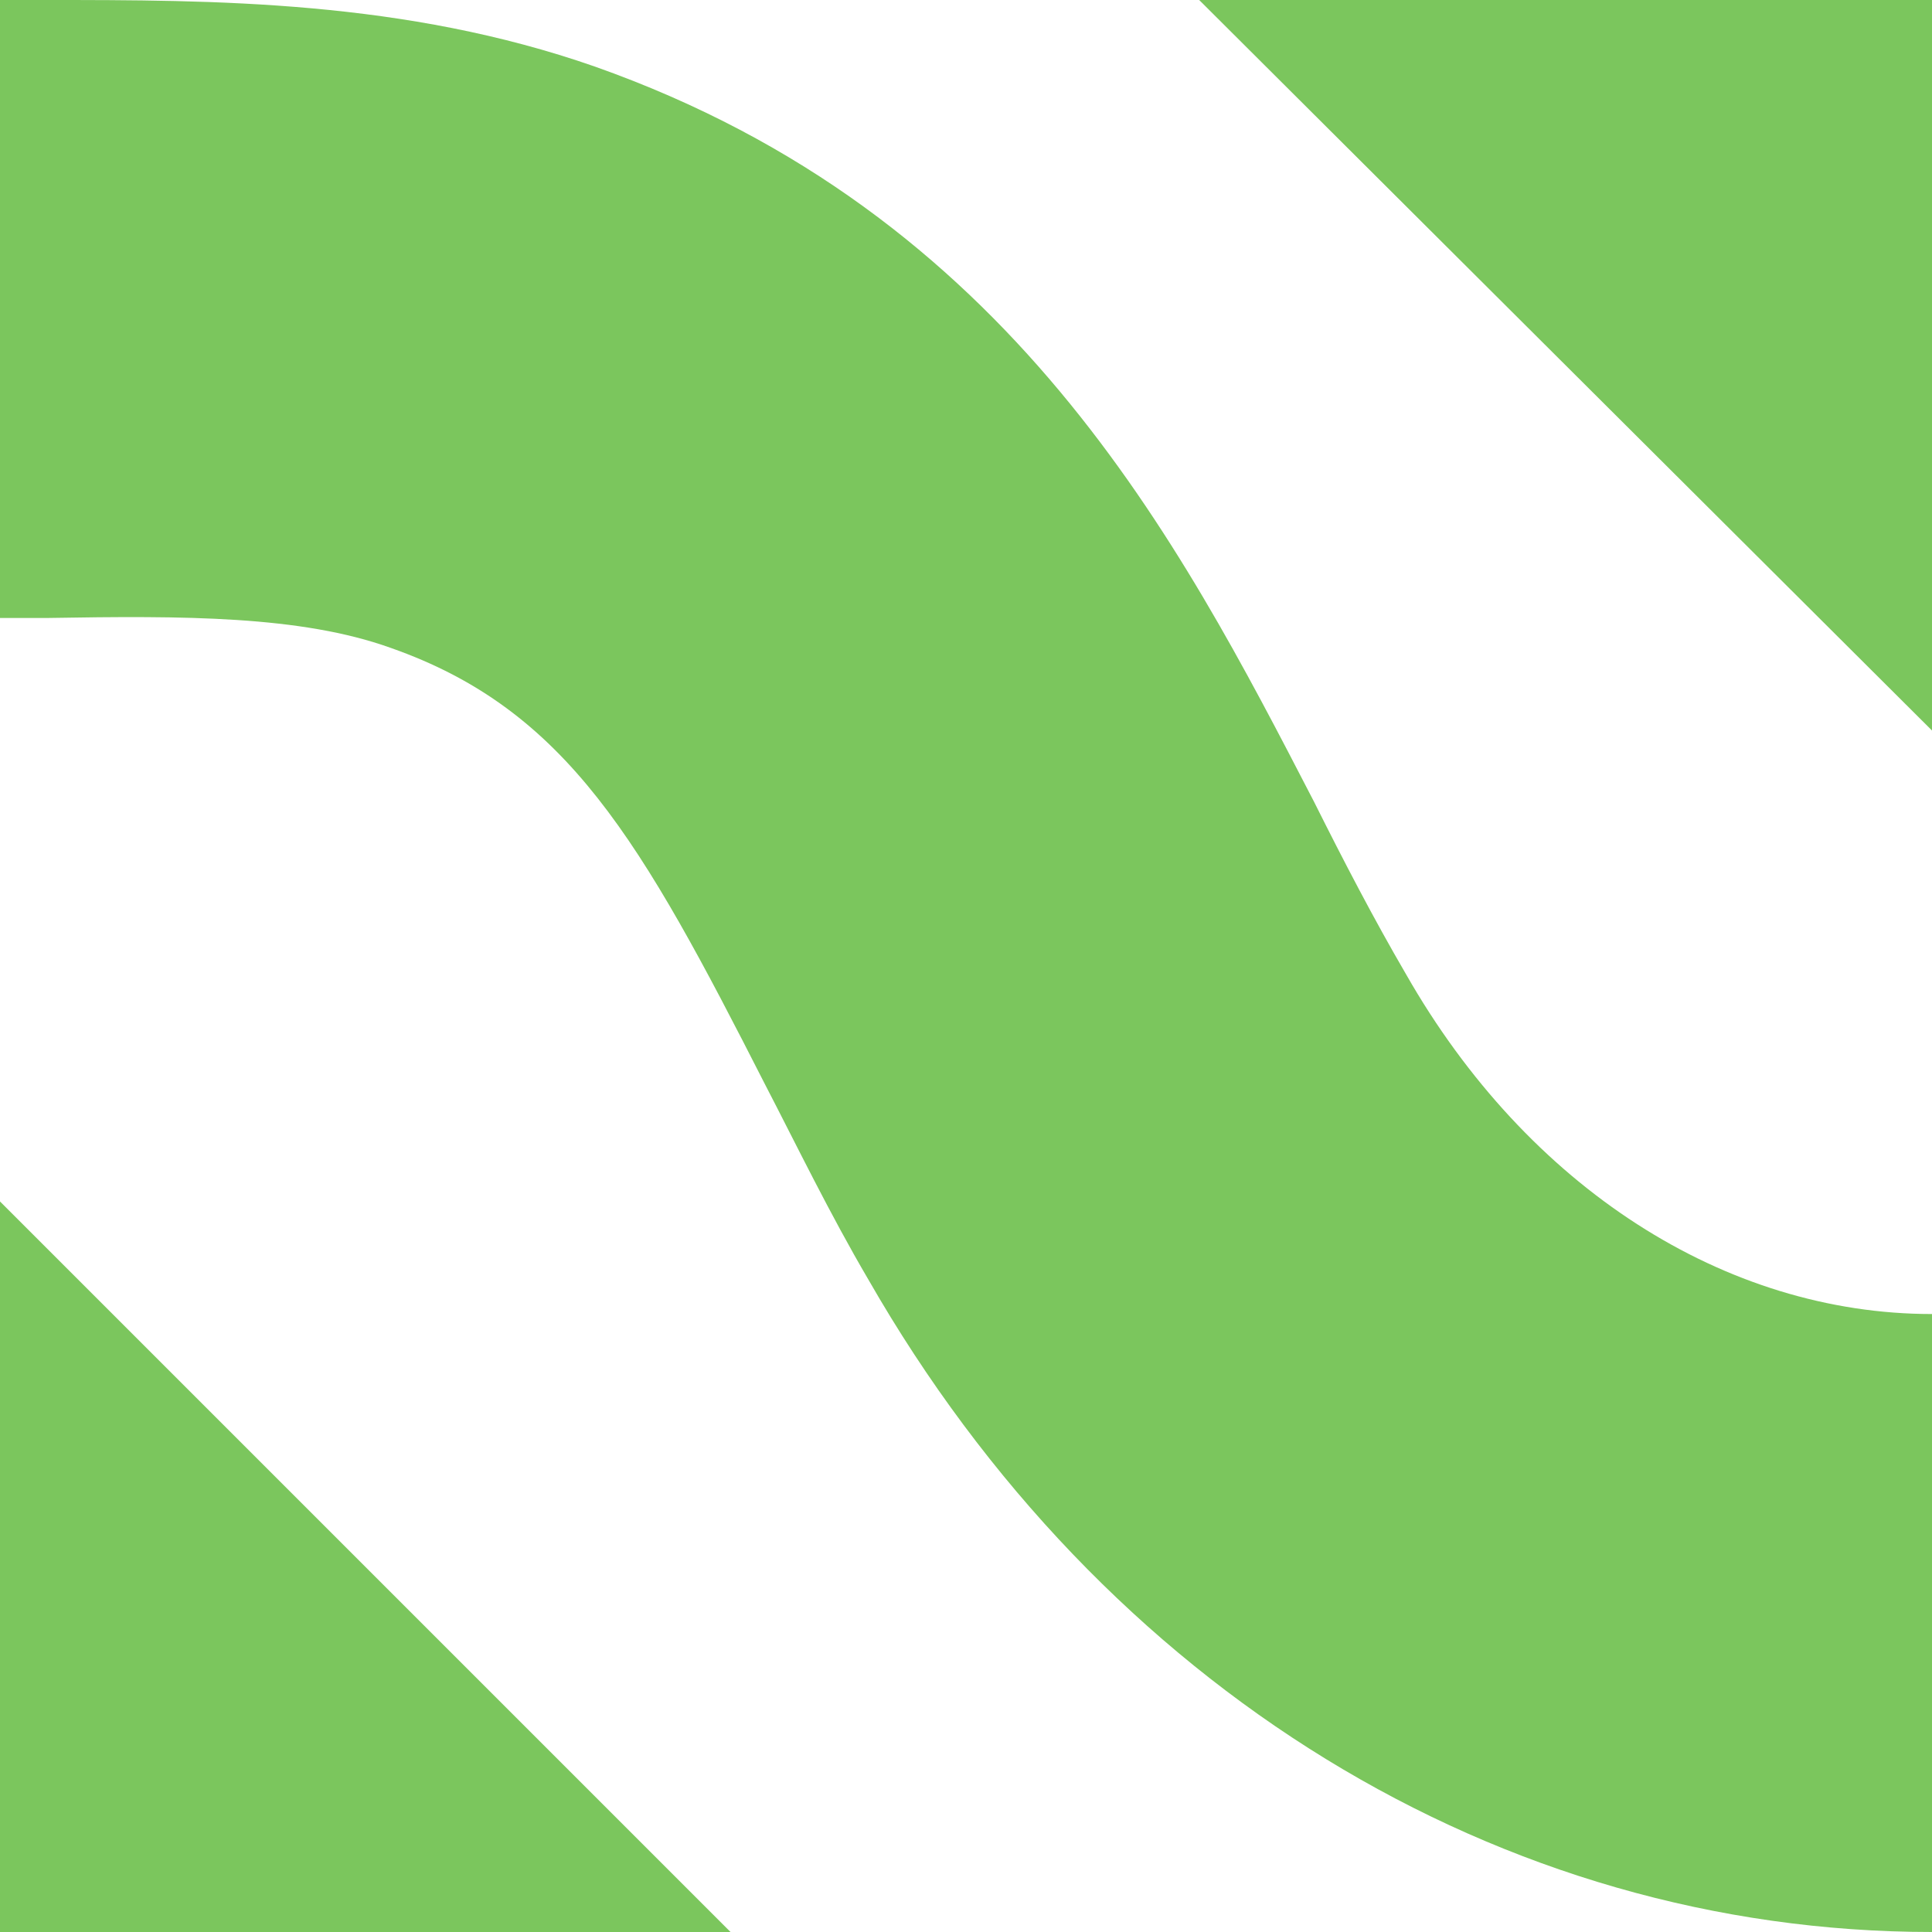
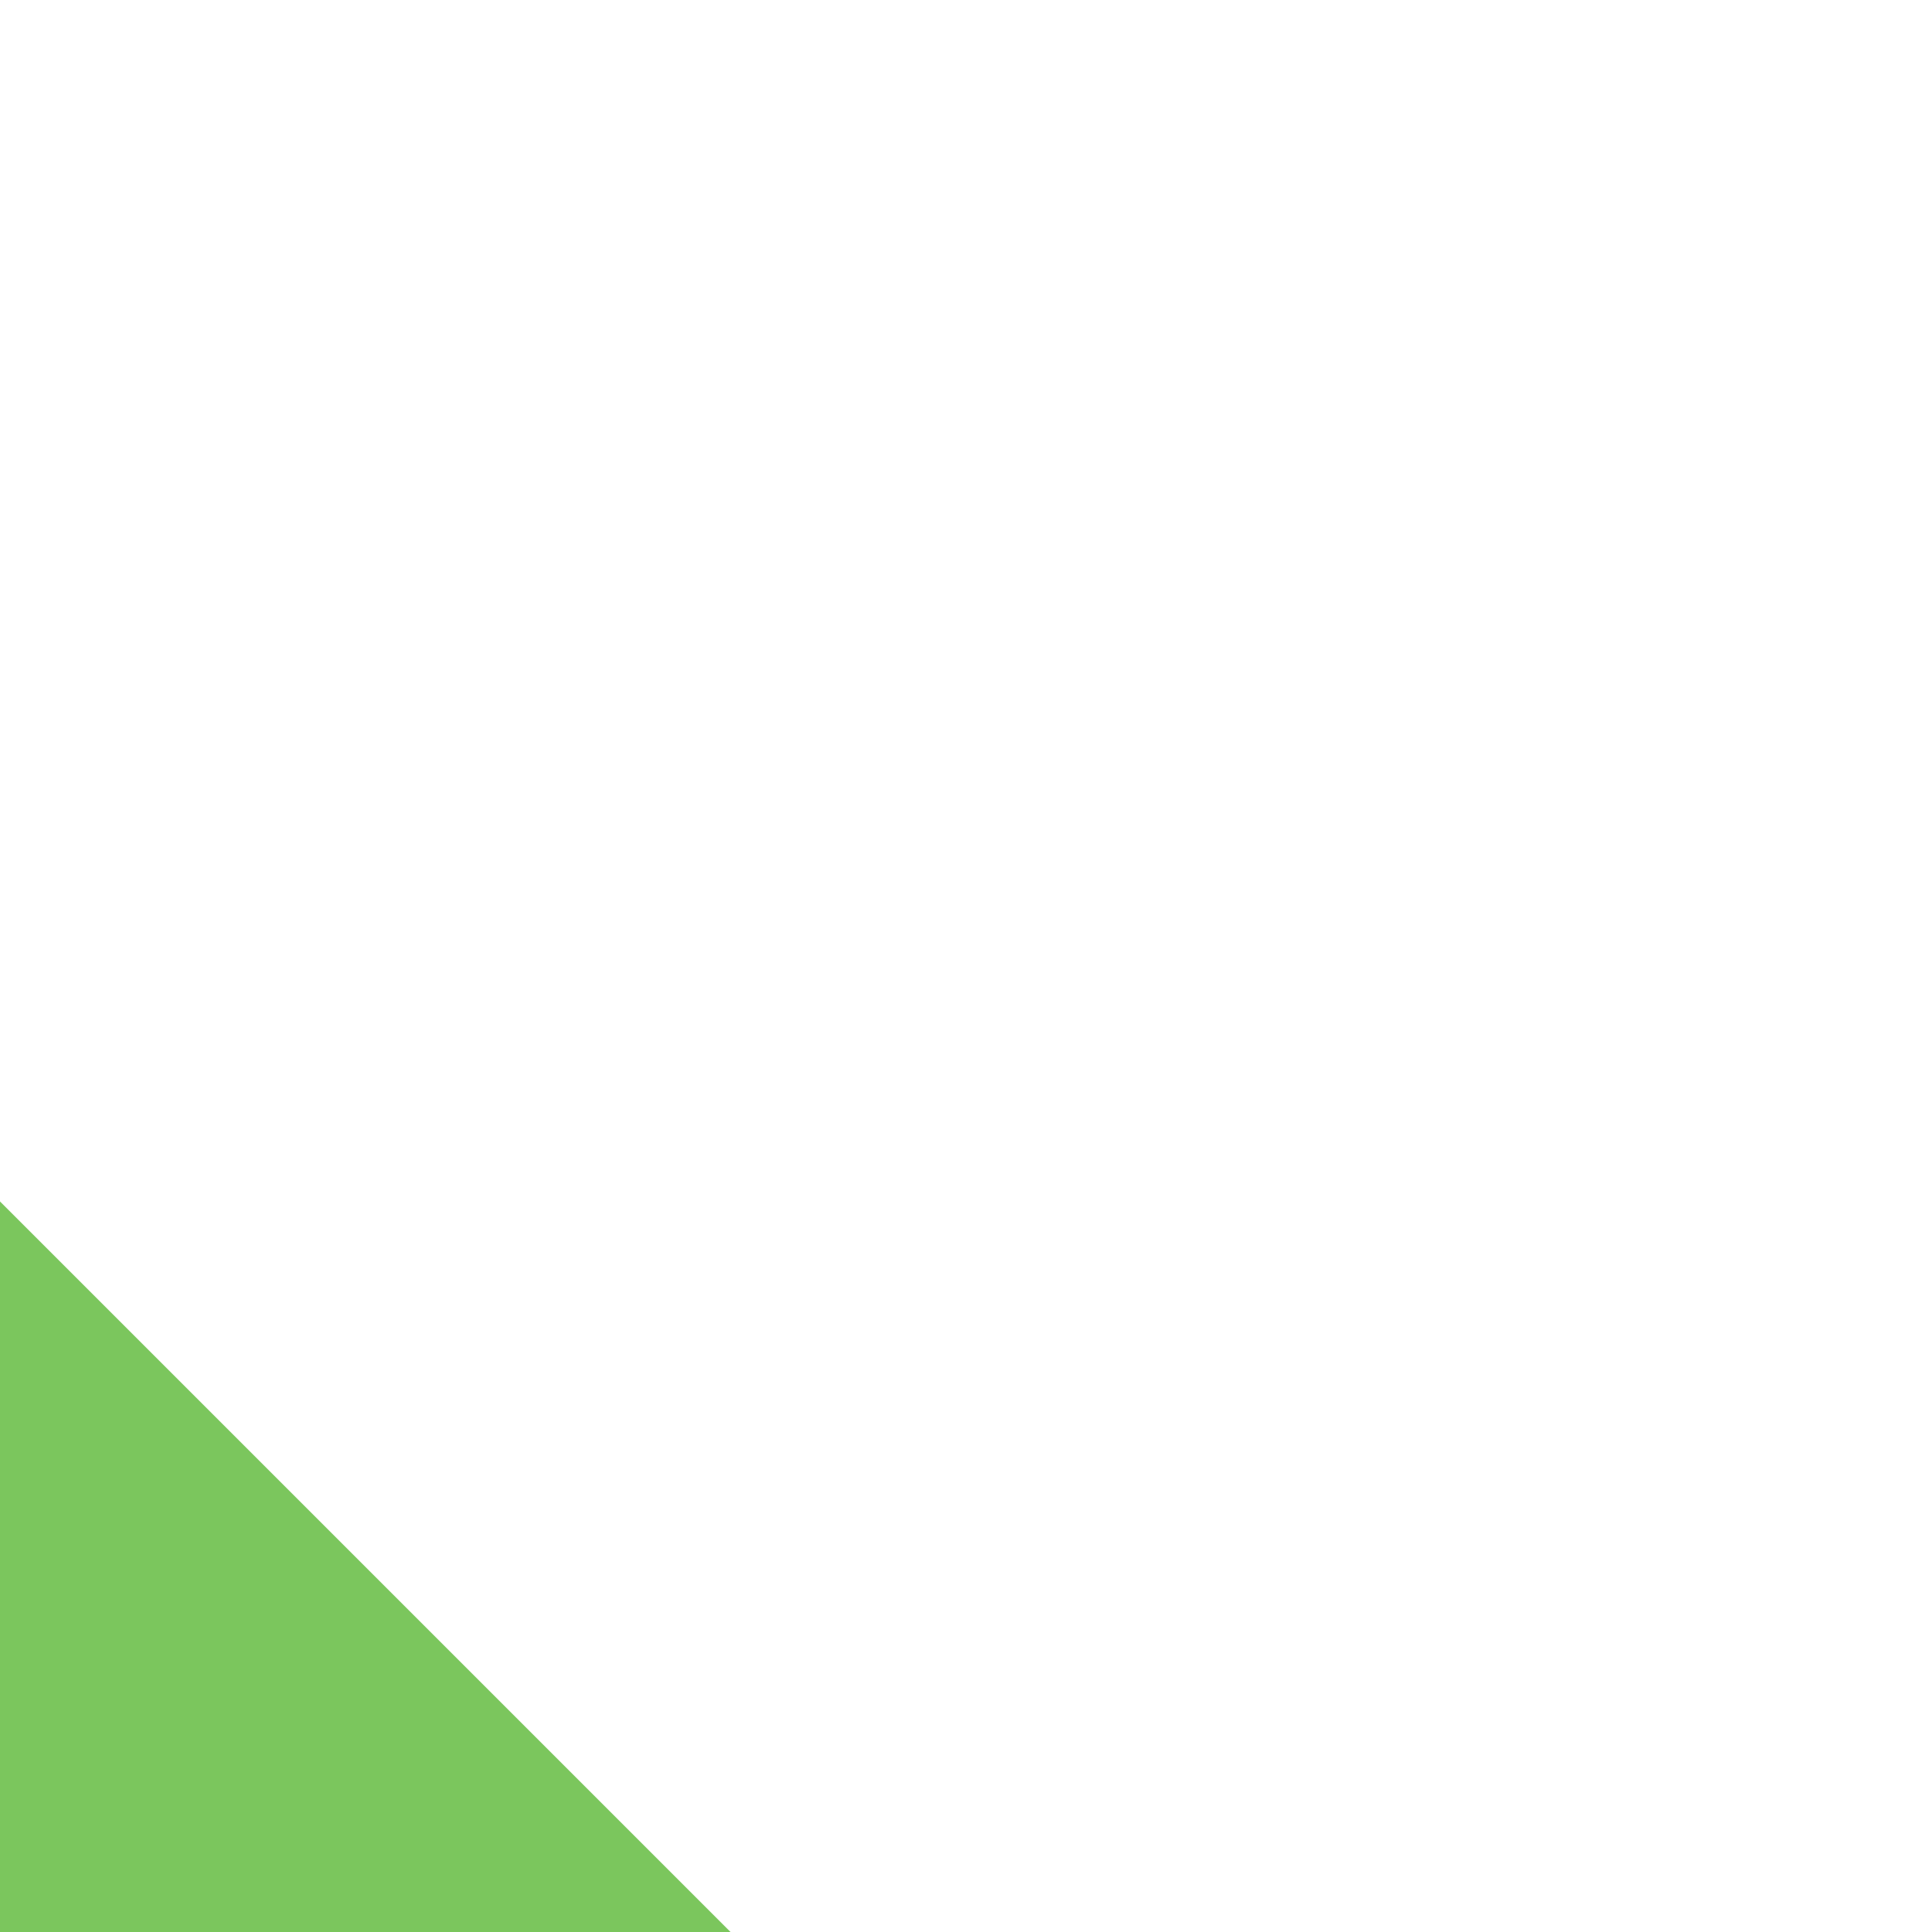
<svg xmlns="http://www.w3.org/2000/svg" width="135" height="135" viewBox="0 0 135 135" fill="none">
  <path d="M2.54125e-05 135V83.954L51.046 135H2.54125e-05Z" fill="#7BC65D" />
-   <path d="M135 0V51.046L83.793 0H135Z" fill="#7BC65D" />
-   <path d="M135 135C104.822 135 77.051 117.984 60.678 89.411C57.949 84.756 55.702 80.101 53.454 75.767C44.786 58.751 39.649 49.602 27.289 45.267C21.029 43.02 12.842 43.02 3.371 43.181H0V0H3.21C14.929 0 28.252 -1.00786e-05 41.575 4.655C70.63 14.929 82.348 37.723 91.819 56.023C93.906 60.196 95.993 64.209 98.24 68.062C106.748 82.99 120.553 91.819 135 91.819V135Z" fill="#7BC65D" />
</svg>